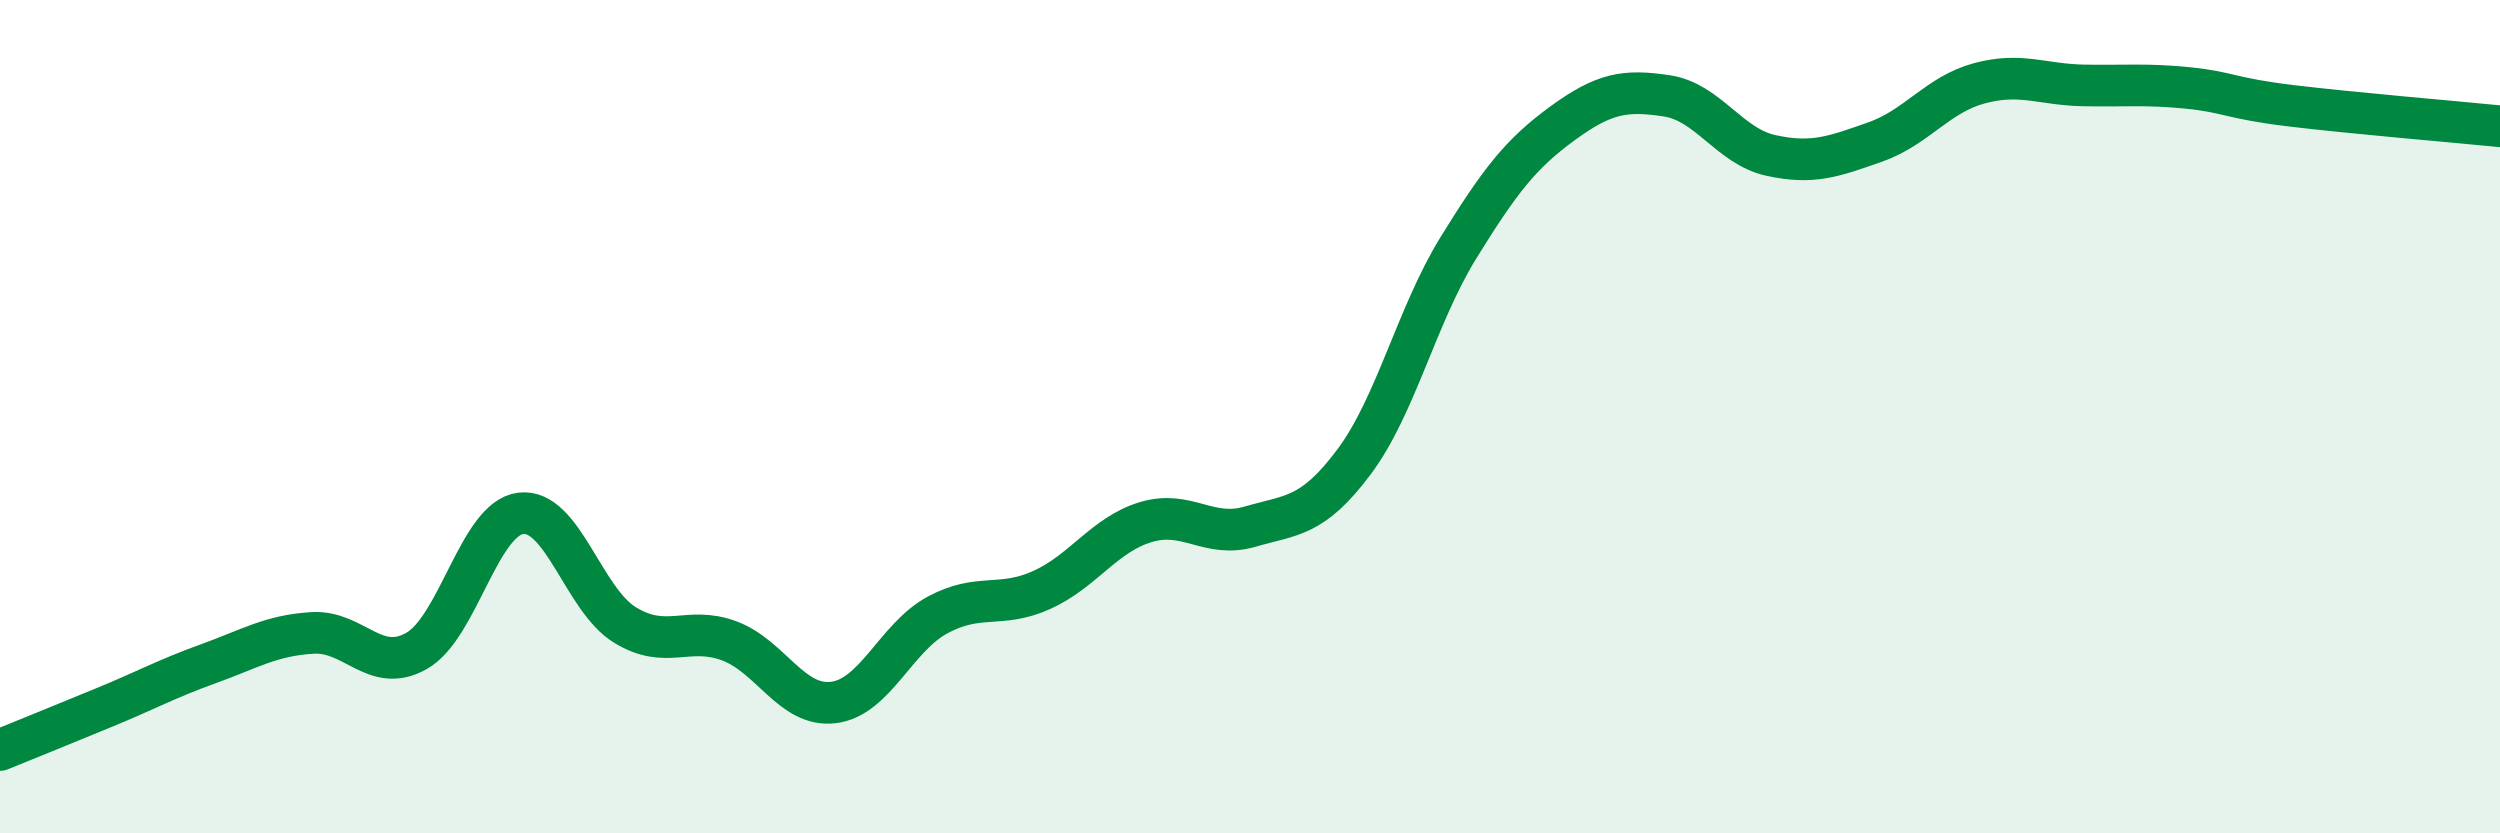
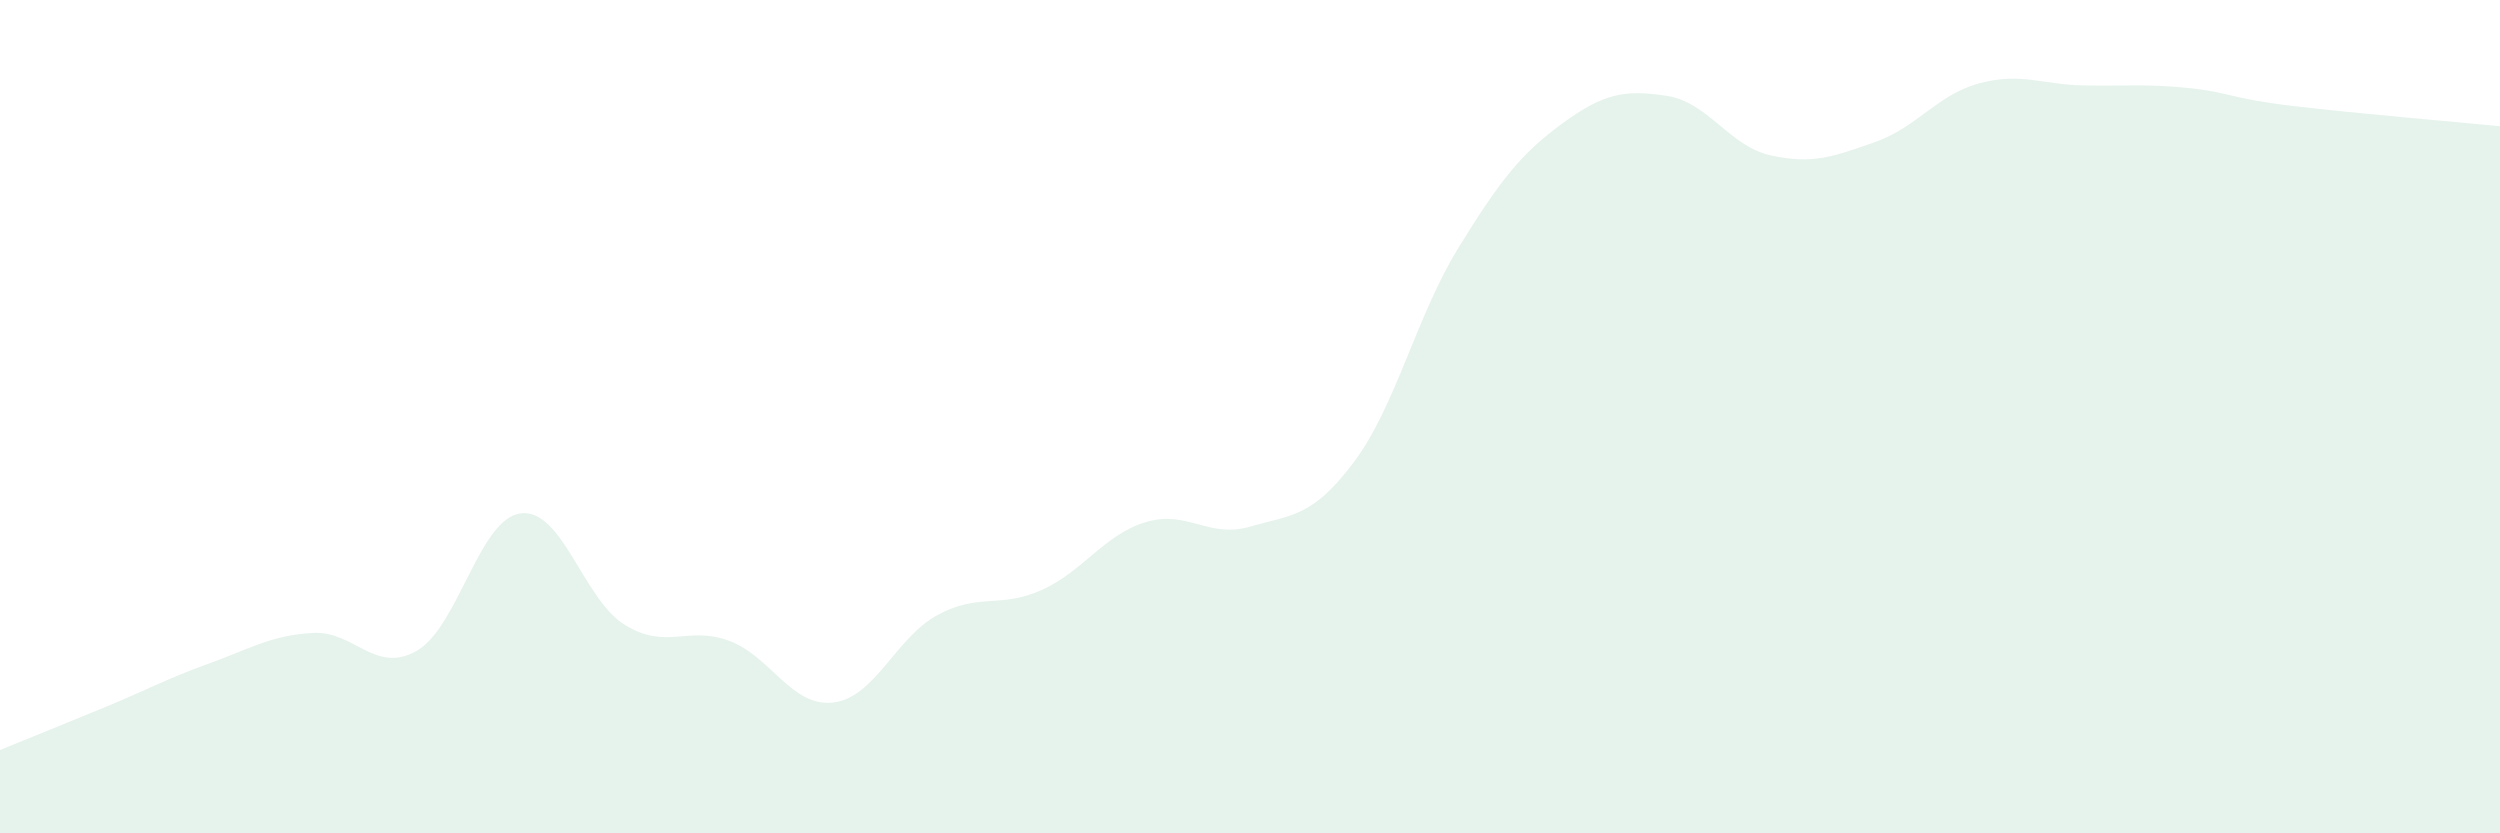
<svg xmlns="http://www.w3.org/2000/svg" width="60" height="20" viewBox="0 0 60 20">
  <path d="M 0,18 C 0.5,17.8 1.5,17.39 2.5,16.98 C 3.5,16.57 4,16.29 5,15.93 C 6,15.57 6.5,15.25 7.5,15.19 C 8.5,15.13 9,16.19 10,15.62 C 11,15.05 11.5,12.44 12.5,12.32 C 13.5,12.2 14,14.39 15,15 C 16,15.61 16.5,15.01 17.5,15.38 C 18.5,15.75 19,16.98 20,16.86 C 21,16.74 21.5,15.3 22.5,14.76 C 23.5,14.22 24,14.61 25,14.16 C 26,13.71 26.5,12.83 27.5,12.53 C 28.5,12.23 29,12.93 30,12.64 C 31,12.35 31.5,12.42 32.5,11.08 C 33.5,9.74 34,7.57 35,5.95 C 36,4.33 36.5,3.69 37.5,2.96 C 38.5,2.23 39,2.15 40,2.3 C 41,2.45 41.5,3.51 42.5,3.73 C 43.5,3.95 44,3.76 45,3.41 C 46,3.06 46.5,2.27 47.5,2 C 48.5,1.73 49,2.03 50,2.05 C 51,2.07 51.5,2.01 52.5,2.11 C 53.5,2.21 53.5,2.36 55,2.54 C 56.5,2.72 59,2.93 60,3.03L60 20L0 20Z" fill="#008740" opacity="0.1" stroke-linecap="round" stroke-linejoin="round" />
-   <path d="M 0,18 C 0.5,17.8 1.5,17.39 2.5,16.98 C 3.5,16.57 4,16.29 5,15.93 C 6,15.57 6.5,15.25 7.5,15.19 C 8.5,15.13 9,16.19 10,15.62 C 11,15.05 11.5,12.44 12.5,12.32 C 13.5,12.2 14,14.39 15,15 C 16,15.61 16.5,15.01 17.5,15.38 C 18.5,15.75 19,16.98 20,16.86 C 21,16.74 21.5,15.3 22.5,14.76 C 23.5,14.22 24,14.61 25,14.16 C 26,13.71 26.5,12.83 27.5,12.53 C 28.5,12.23 29,12.93 30,12.64 C 31,12.35 31.5,12.42 32.5,11.08 C 33.5,9.74 34,7.57 35,5.95 C 36,4.33 36.5,3.69 37.5,2.96 C 38.5,2.23 39,2.15 40,2.3 C 41,2.45 41.5,3.51 42.5,3.73 C 43.5,3.95 44,3.76 45,3.41 C 46,3.06 46.5,2.27 47.5,2 C 48.5,1.73 49,2.03 50,2.05 C 51,2.07 51.5,2.01 52.5,2.11 C 53.5,2.21 53.5,2.36 55,2.54 C 56.5,2.72 59,2.93 60,3.03" stroke="#008740" stroke-width="1" fill="none" stroke-linecap="round" stroke-linejoin="round" />
</svg>